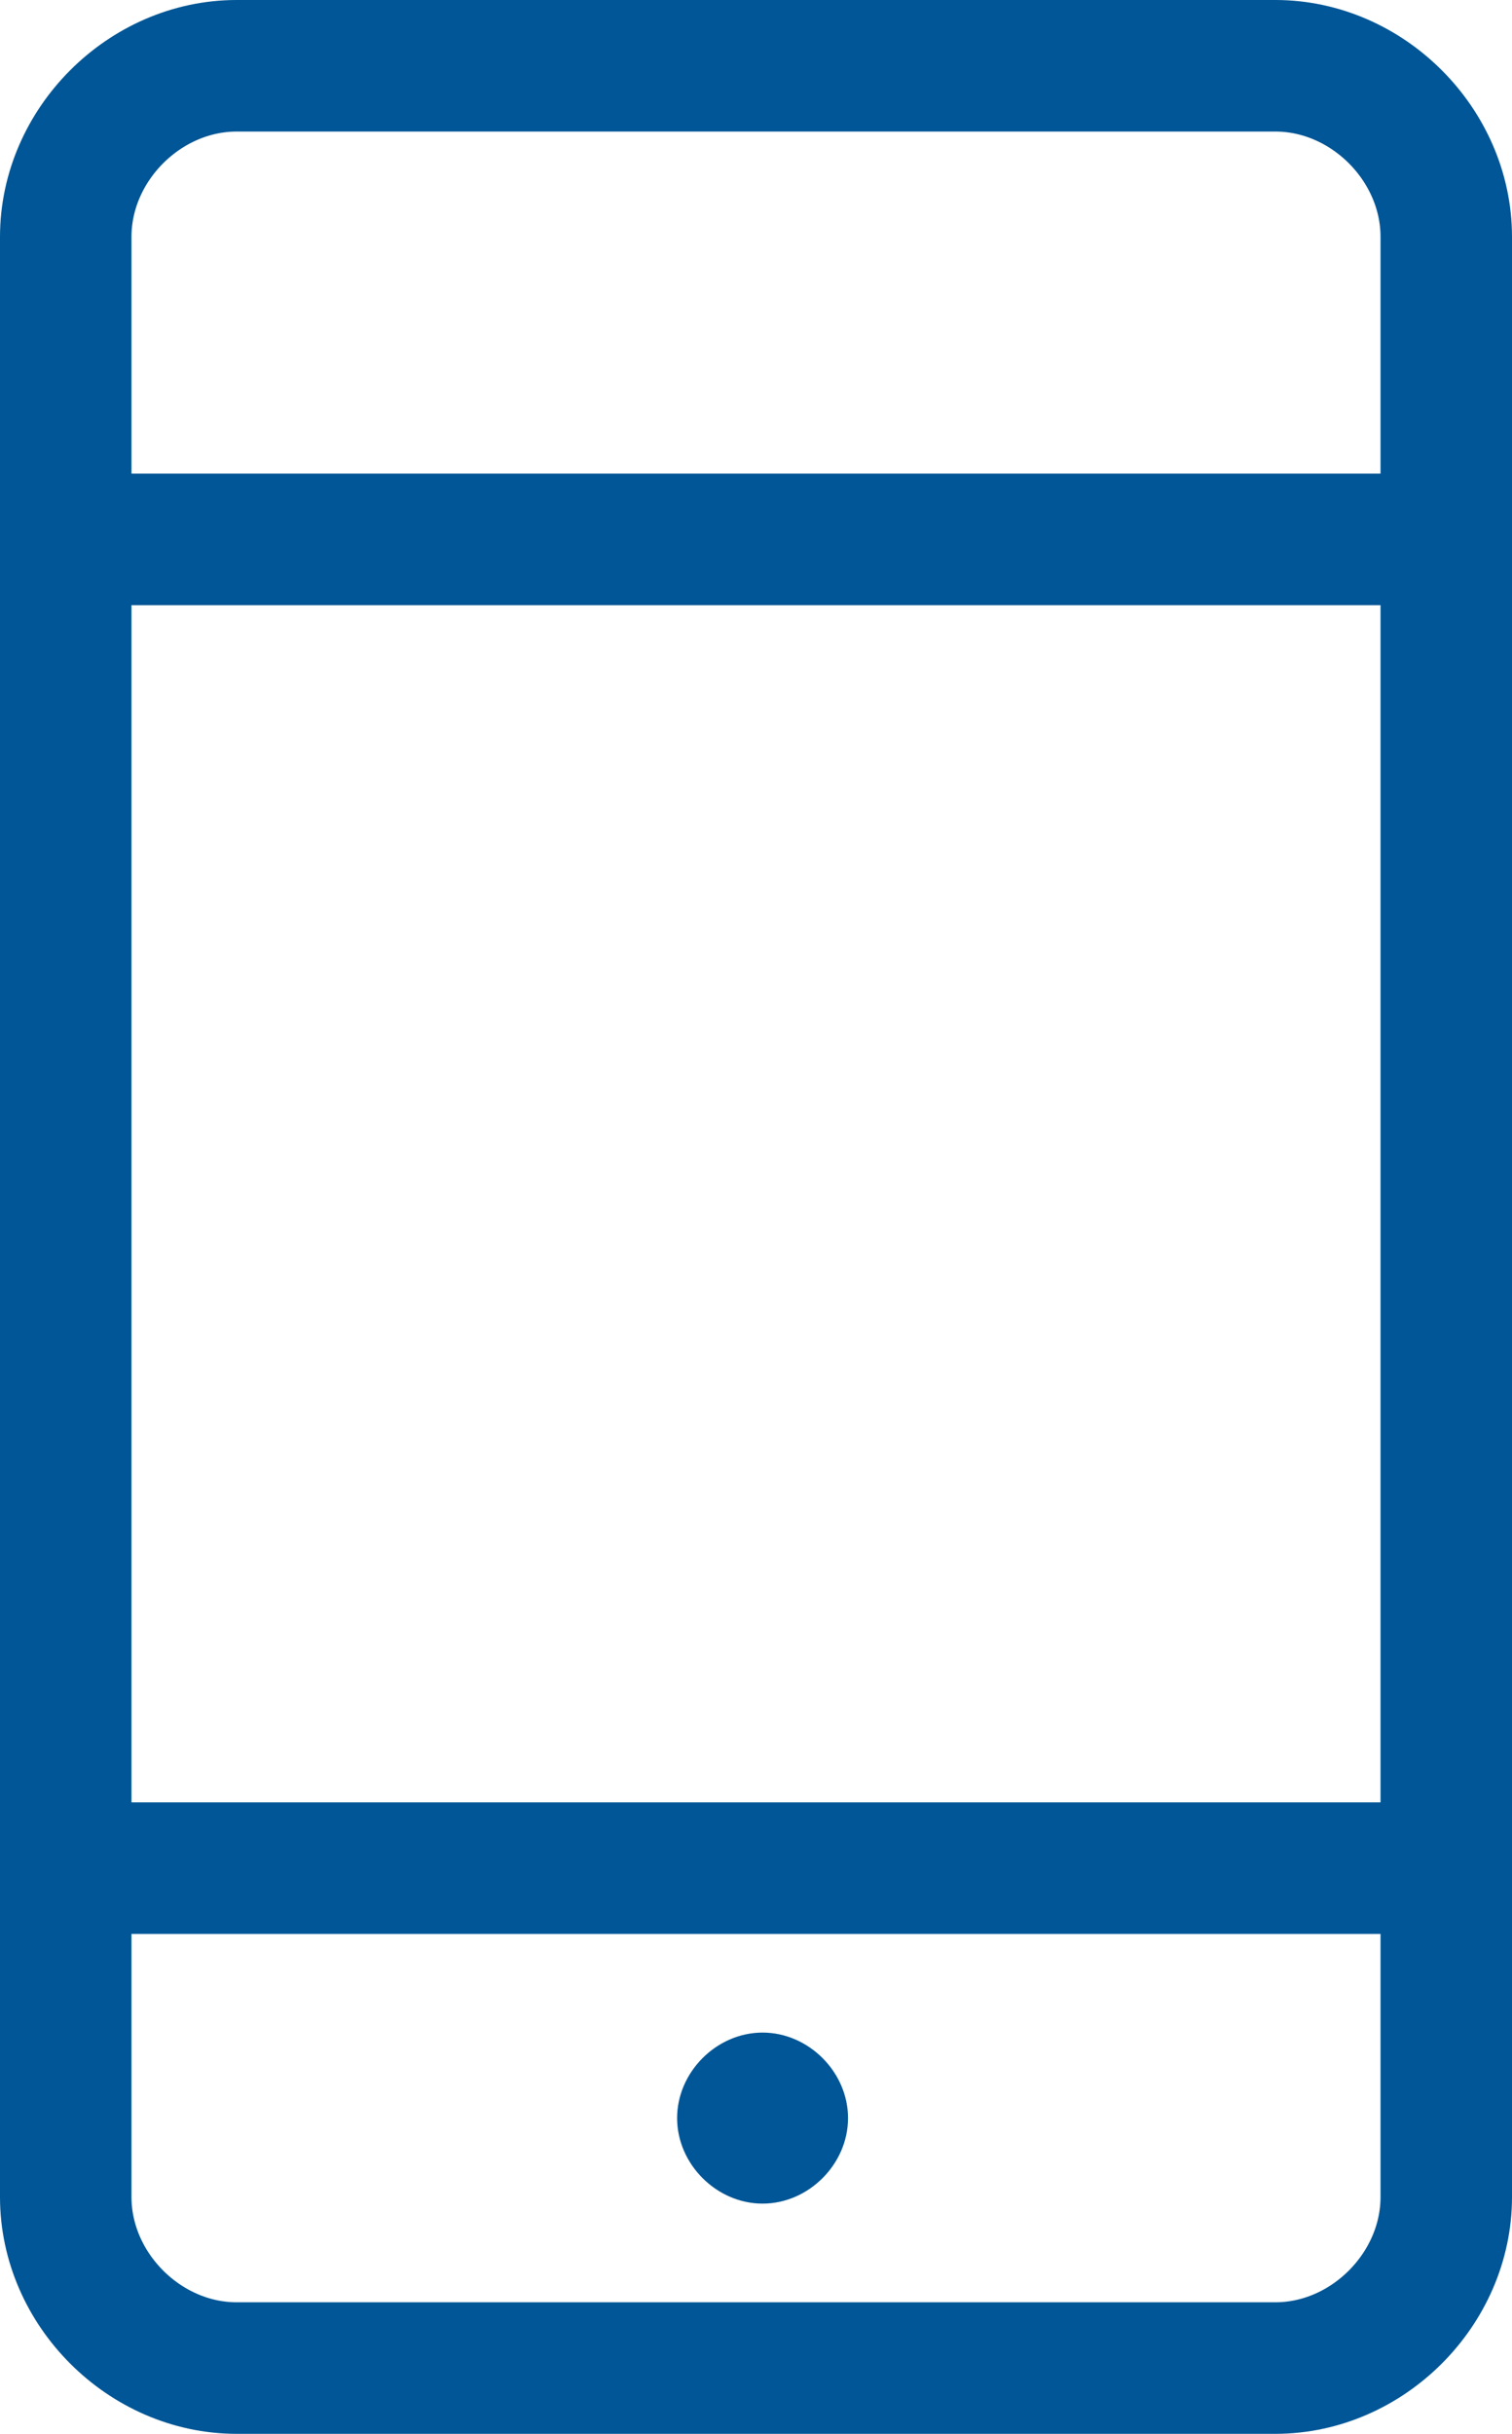
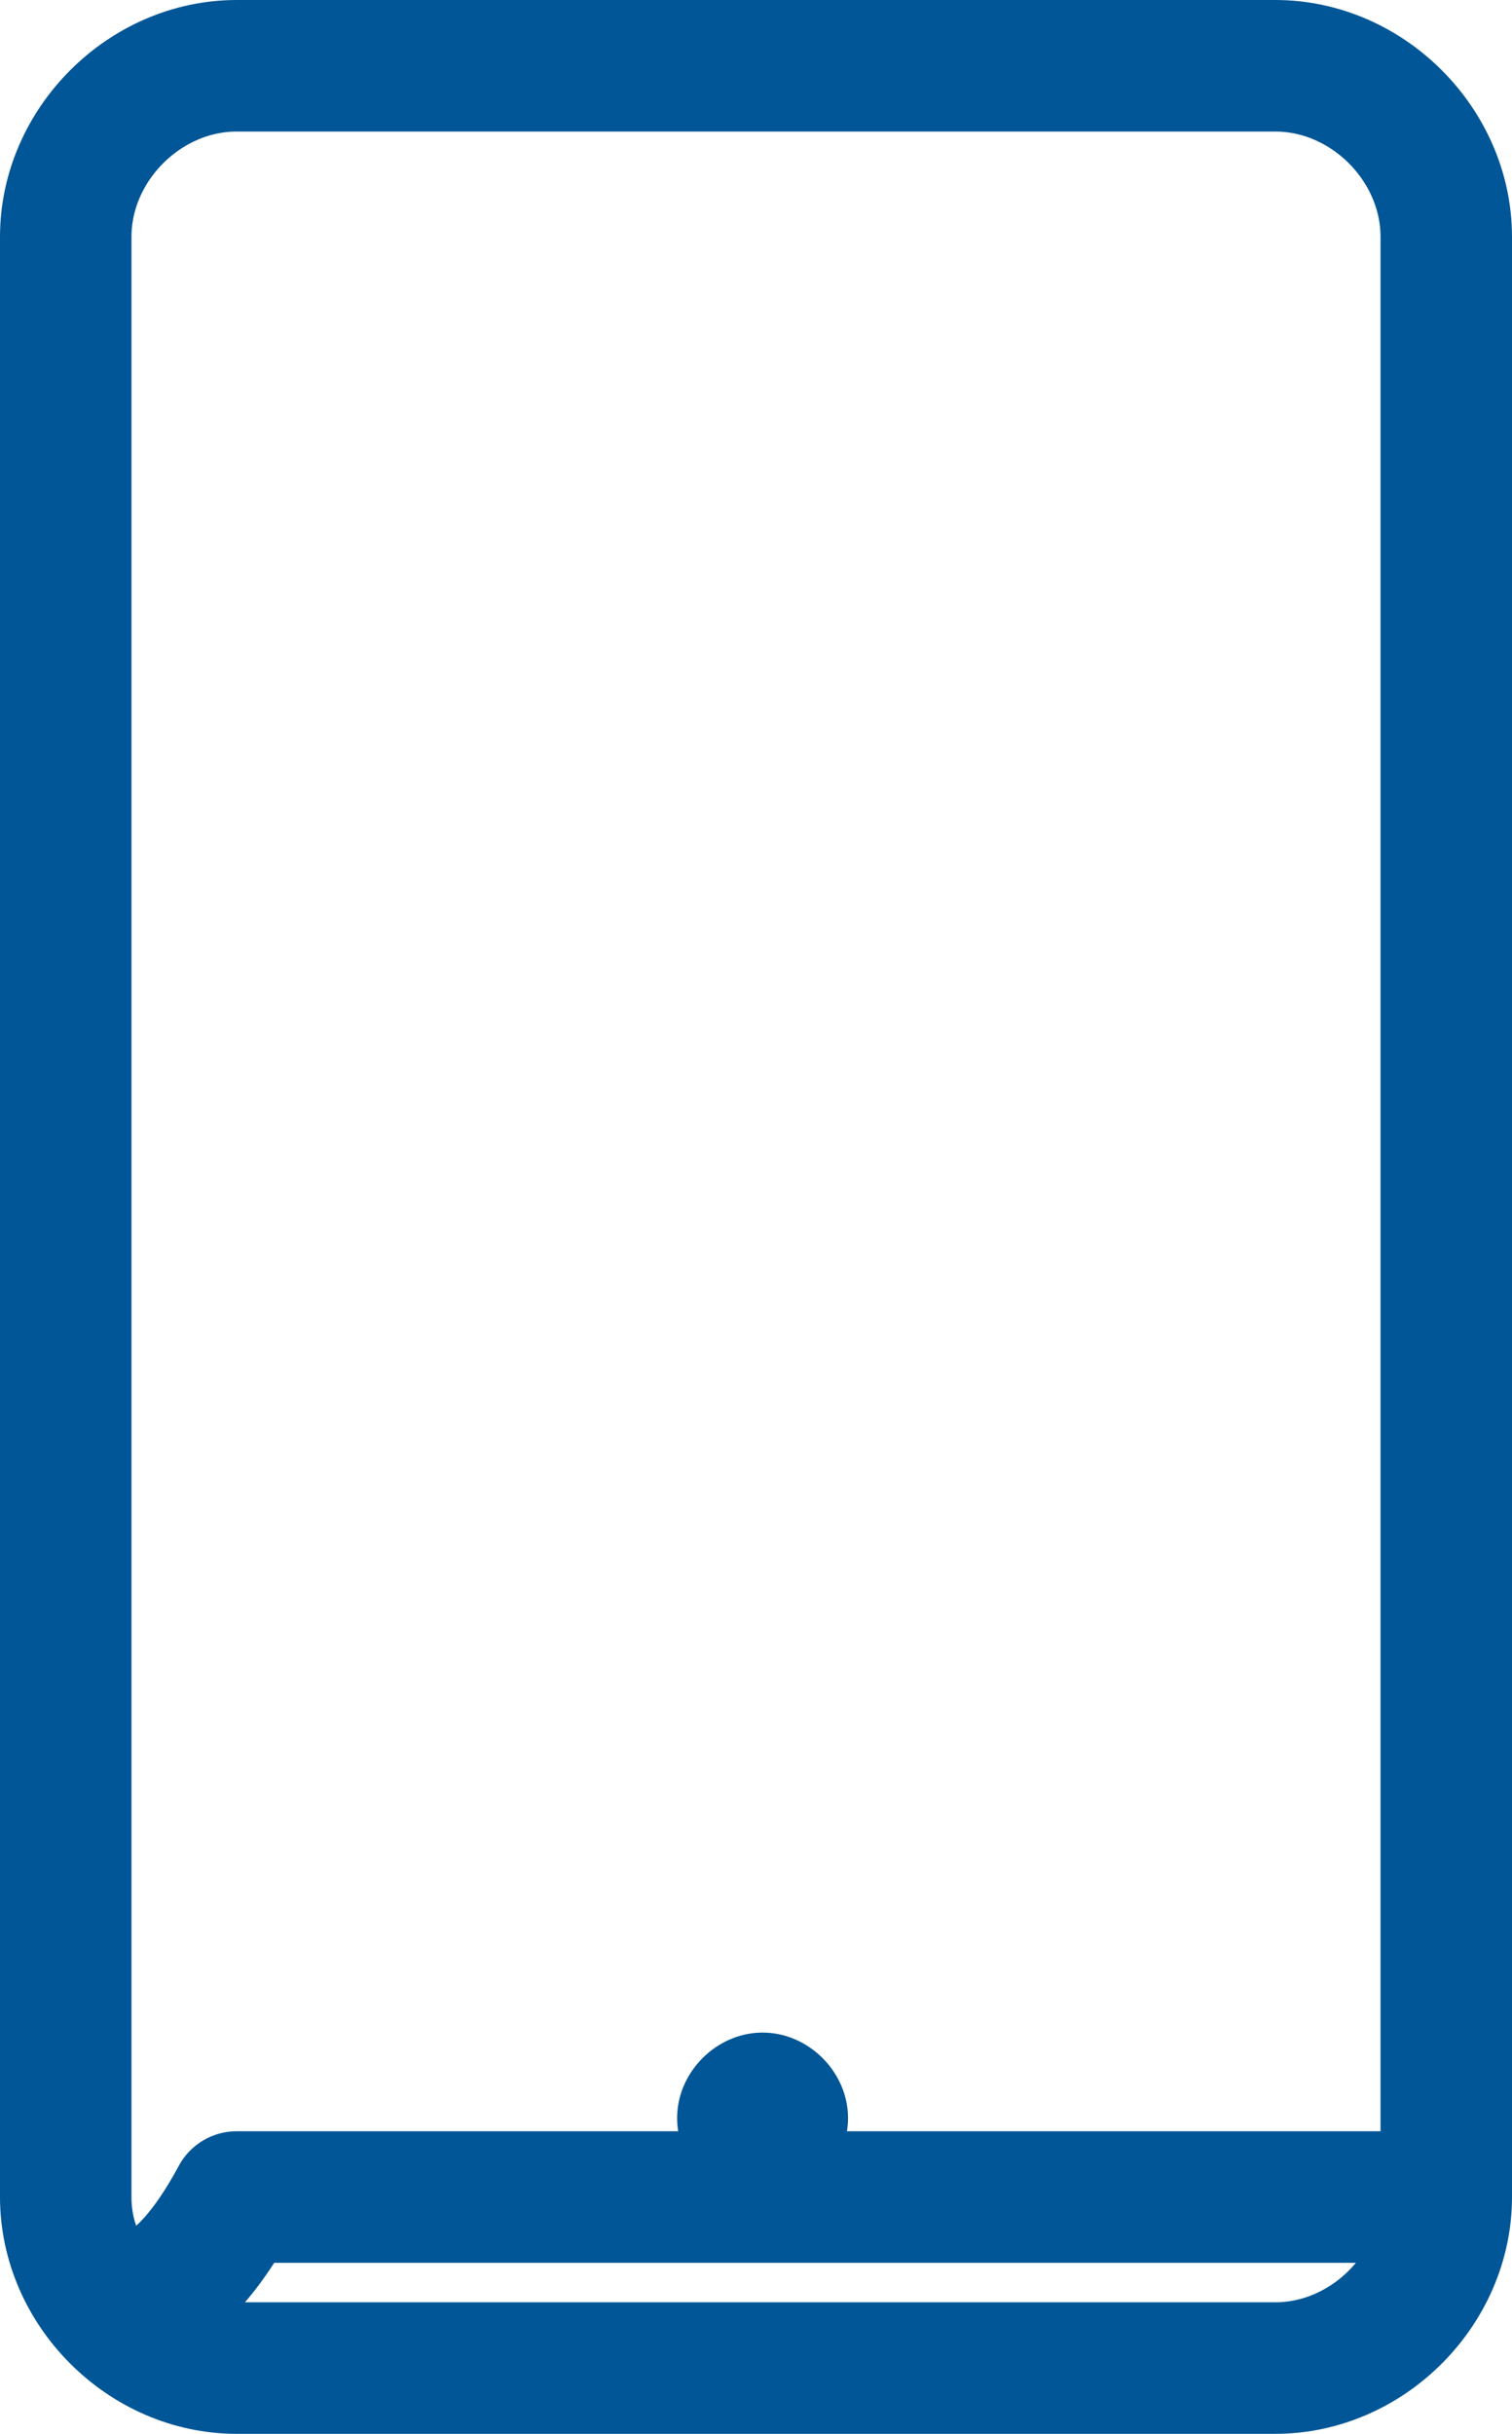
<svg xmlns="http://www.w3.org/2000/svg" version="1.1" id="Layer_1" x="0px" y="0px" viewBox="0 0 23 37" style="enable-background:new 0 0 23 37;" xml:space="preserve">
  <style type="text/css">
	.st0{fill:#005696;}
	.st1{fill:none;stroke:#005696;stroke-width:2;stroke-linecap:round;stroke-linejoin:round;stroke-miterlimit:10;}
</style>
  <g>
    <g>
      <path class="st0" d="M11.6,33.5c-0.7,0-1.3-0.6-1.3-1.3s0.6-1.3,1.3-1.3c0.7,0,1.3,0.6,1.3,1.3S12.3,33.5,11.6,33.5z" />
    </g>
-     <path class="st1" d="M22,12.3v21.1c0,1.4-1.2,2.6-2.6,2.6H3.6C2.2,36,1,34.8,1,33.4V3.6C1,2.2,2.2,1,3.6,1h15.8   C20.8,1,22,2.2,22,3.6v29.8c0,1.4-1.2,2.6-2.6,2.6H3.6C2.2,36,1,34.8,1,33.4V12.3" />
-     <line class="st1" x1="22" y1="28.4" x2="1" y2="28.4" />
-     <line class="st1" x1="1" y1="8.2" x2="22" y2="8.2" />
+     <path class="st1" d="M22,12.3v21.1H3.6C2.2,36,1,34.8,1,33.4V3.6C1,2.2,2.2,1,3.6,1h15.8   C20.8,1,22,2.2,22,3.6v29.8c0,1.4-1.2,2.6-2.6,2.6H3.6C2.2,36,1,34.8,1,33.4V12.3" />
  </g>
</svg>